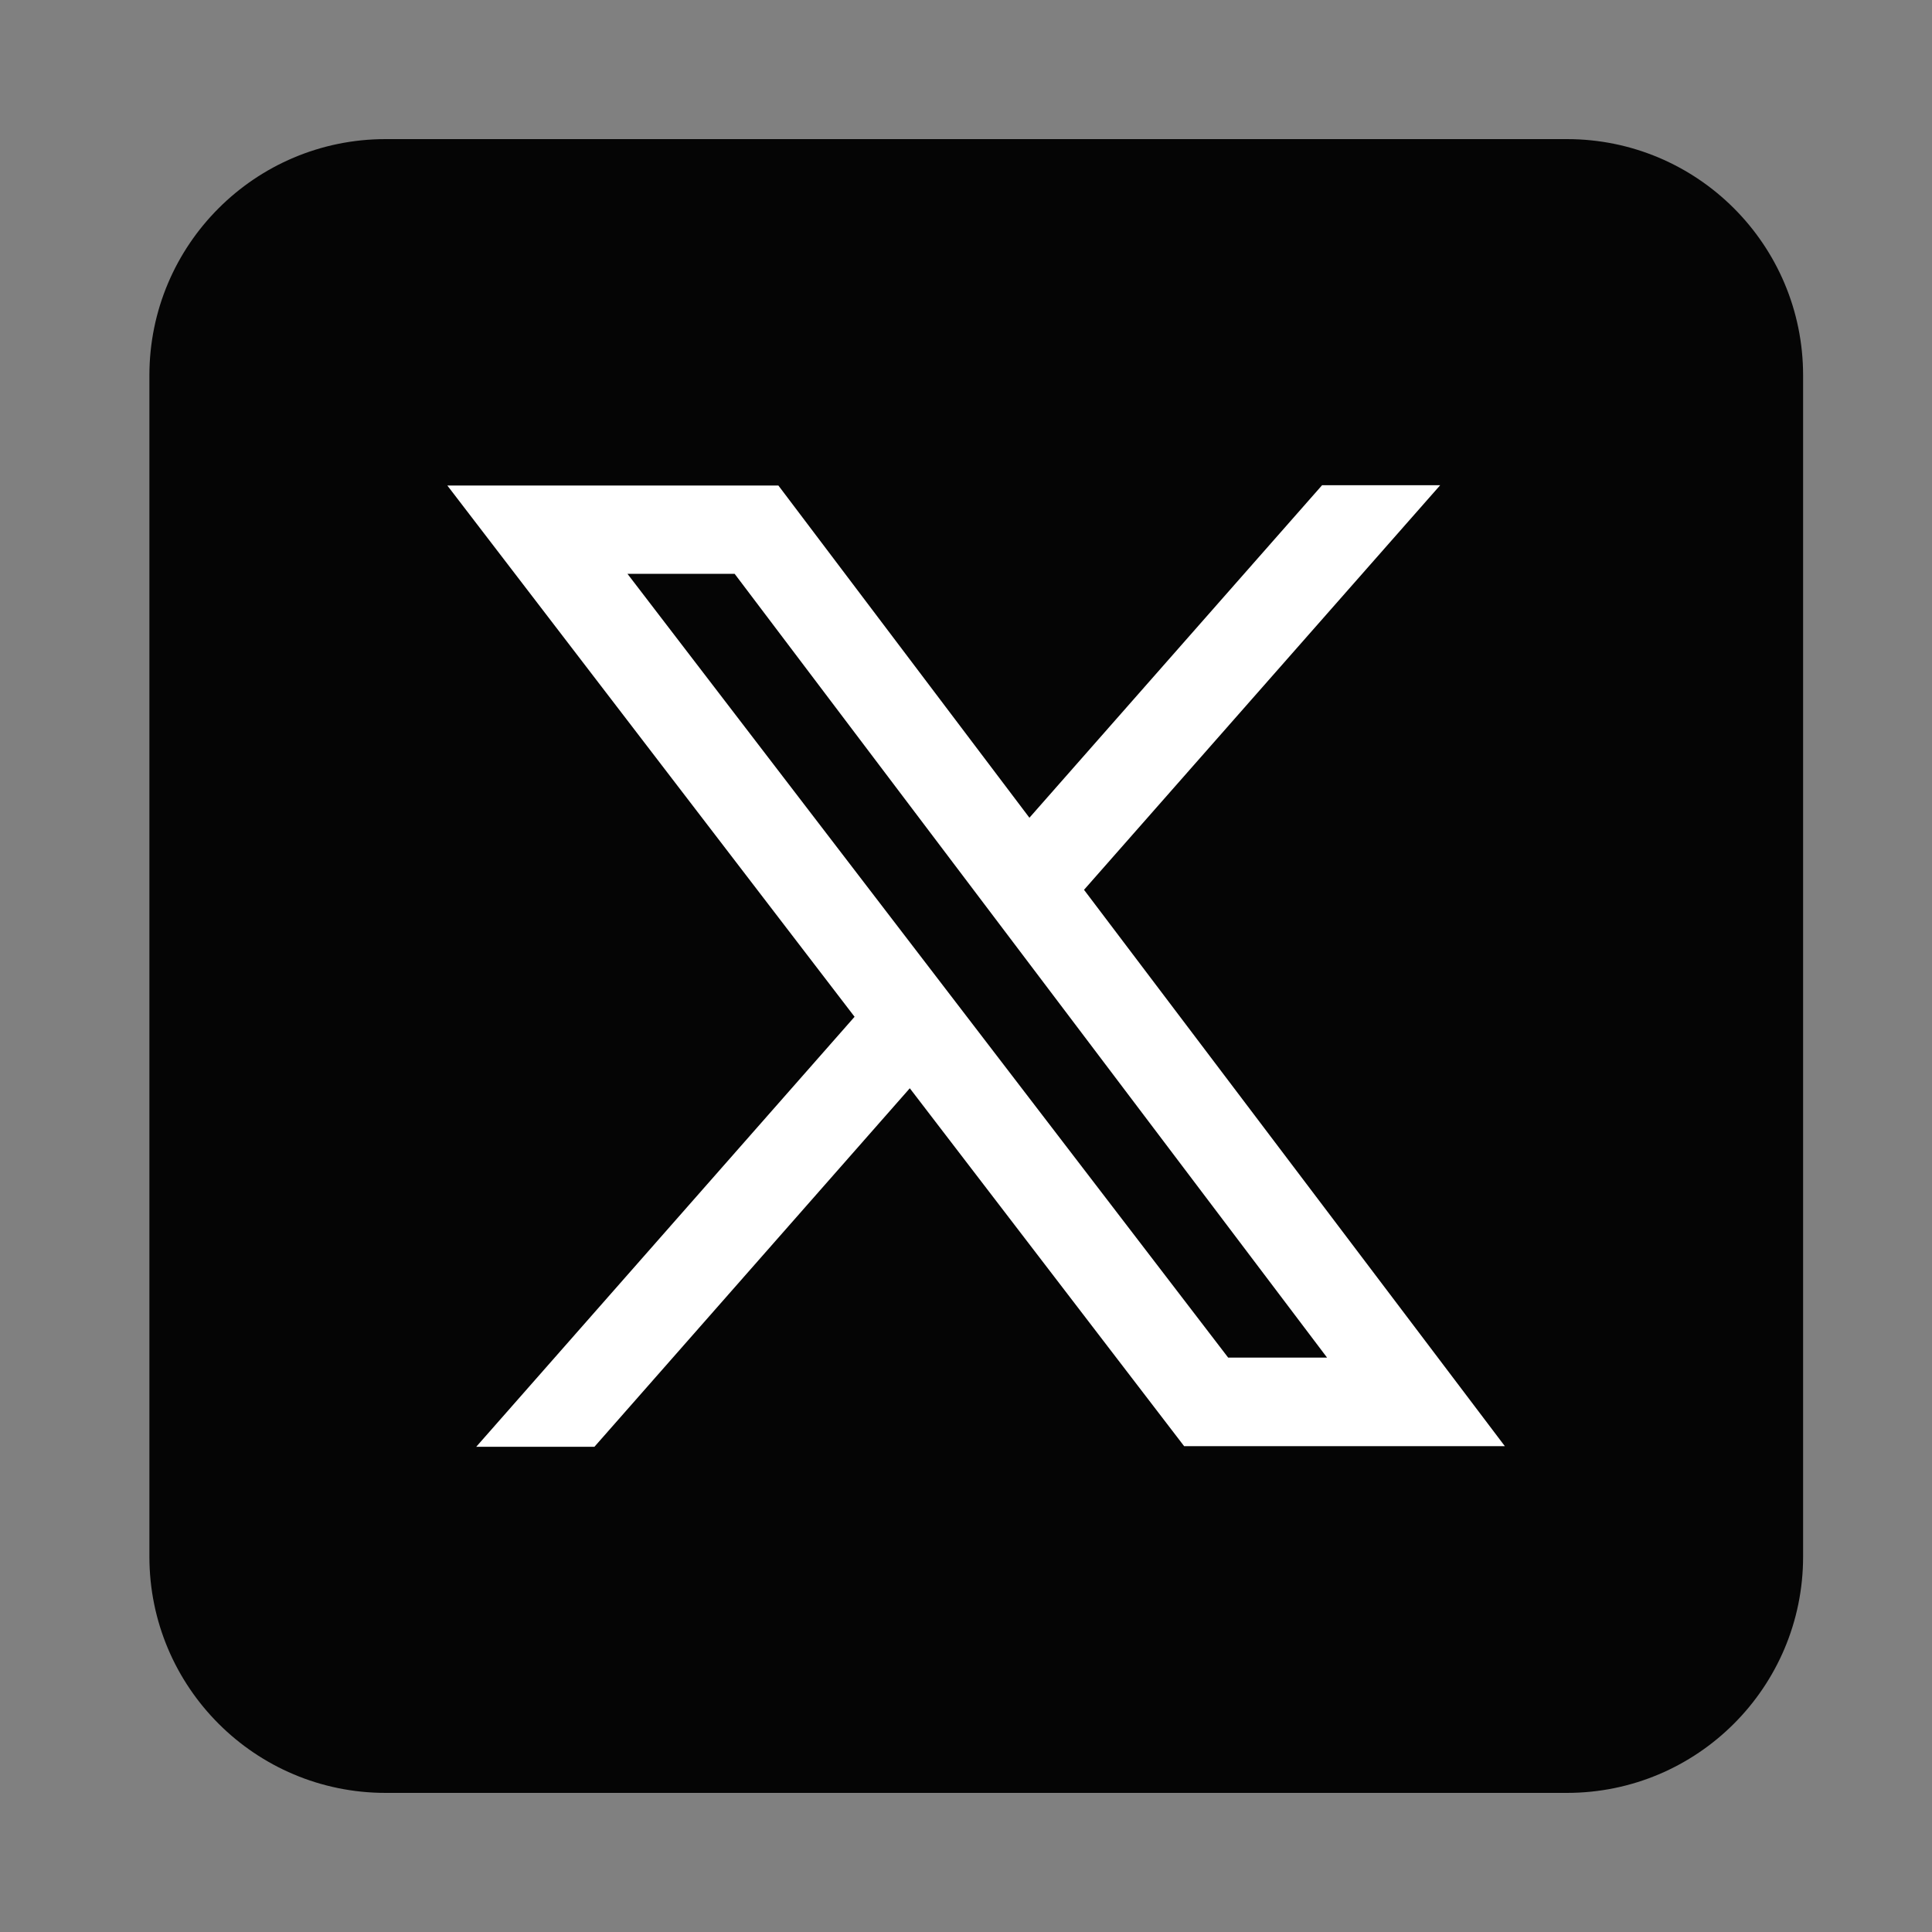
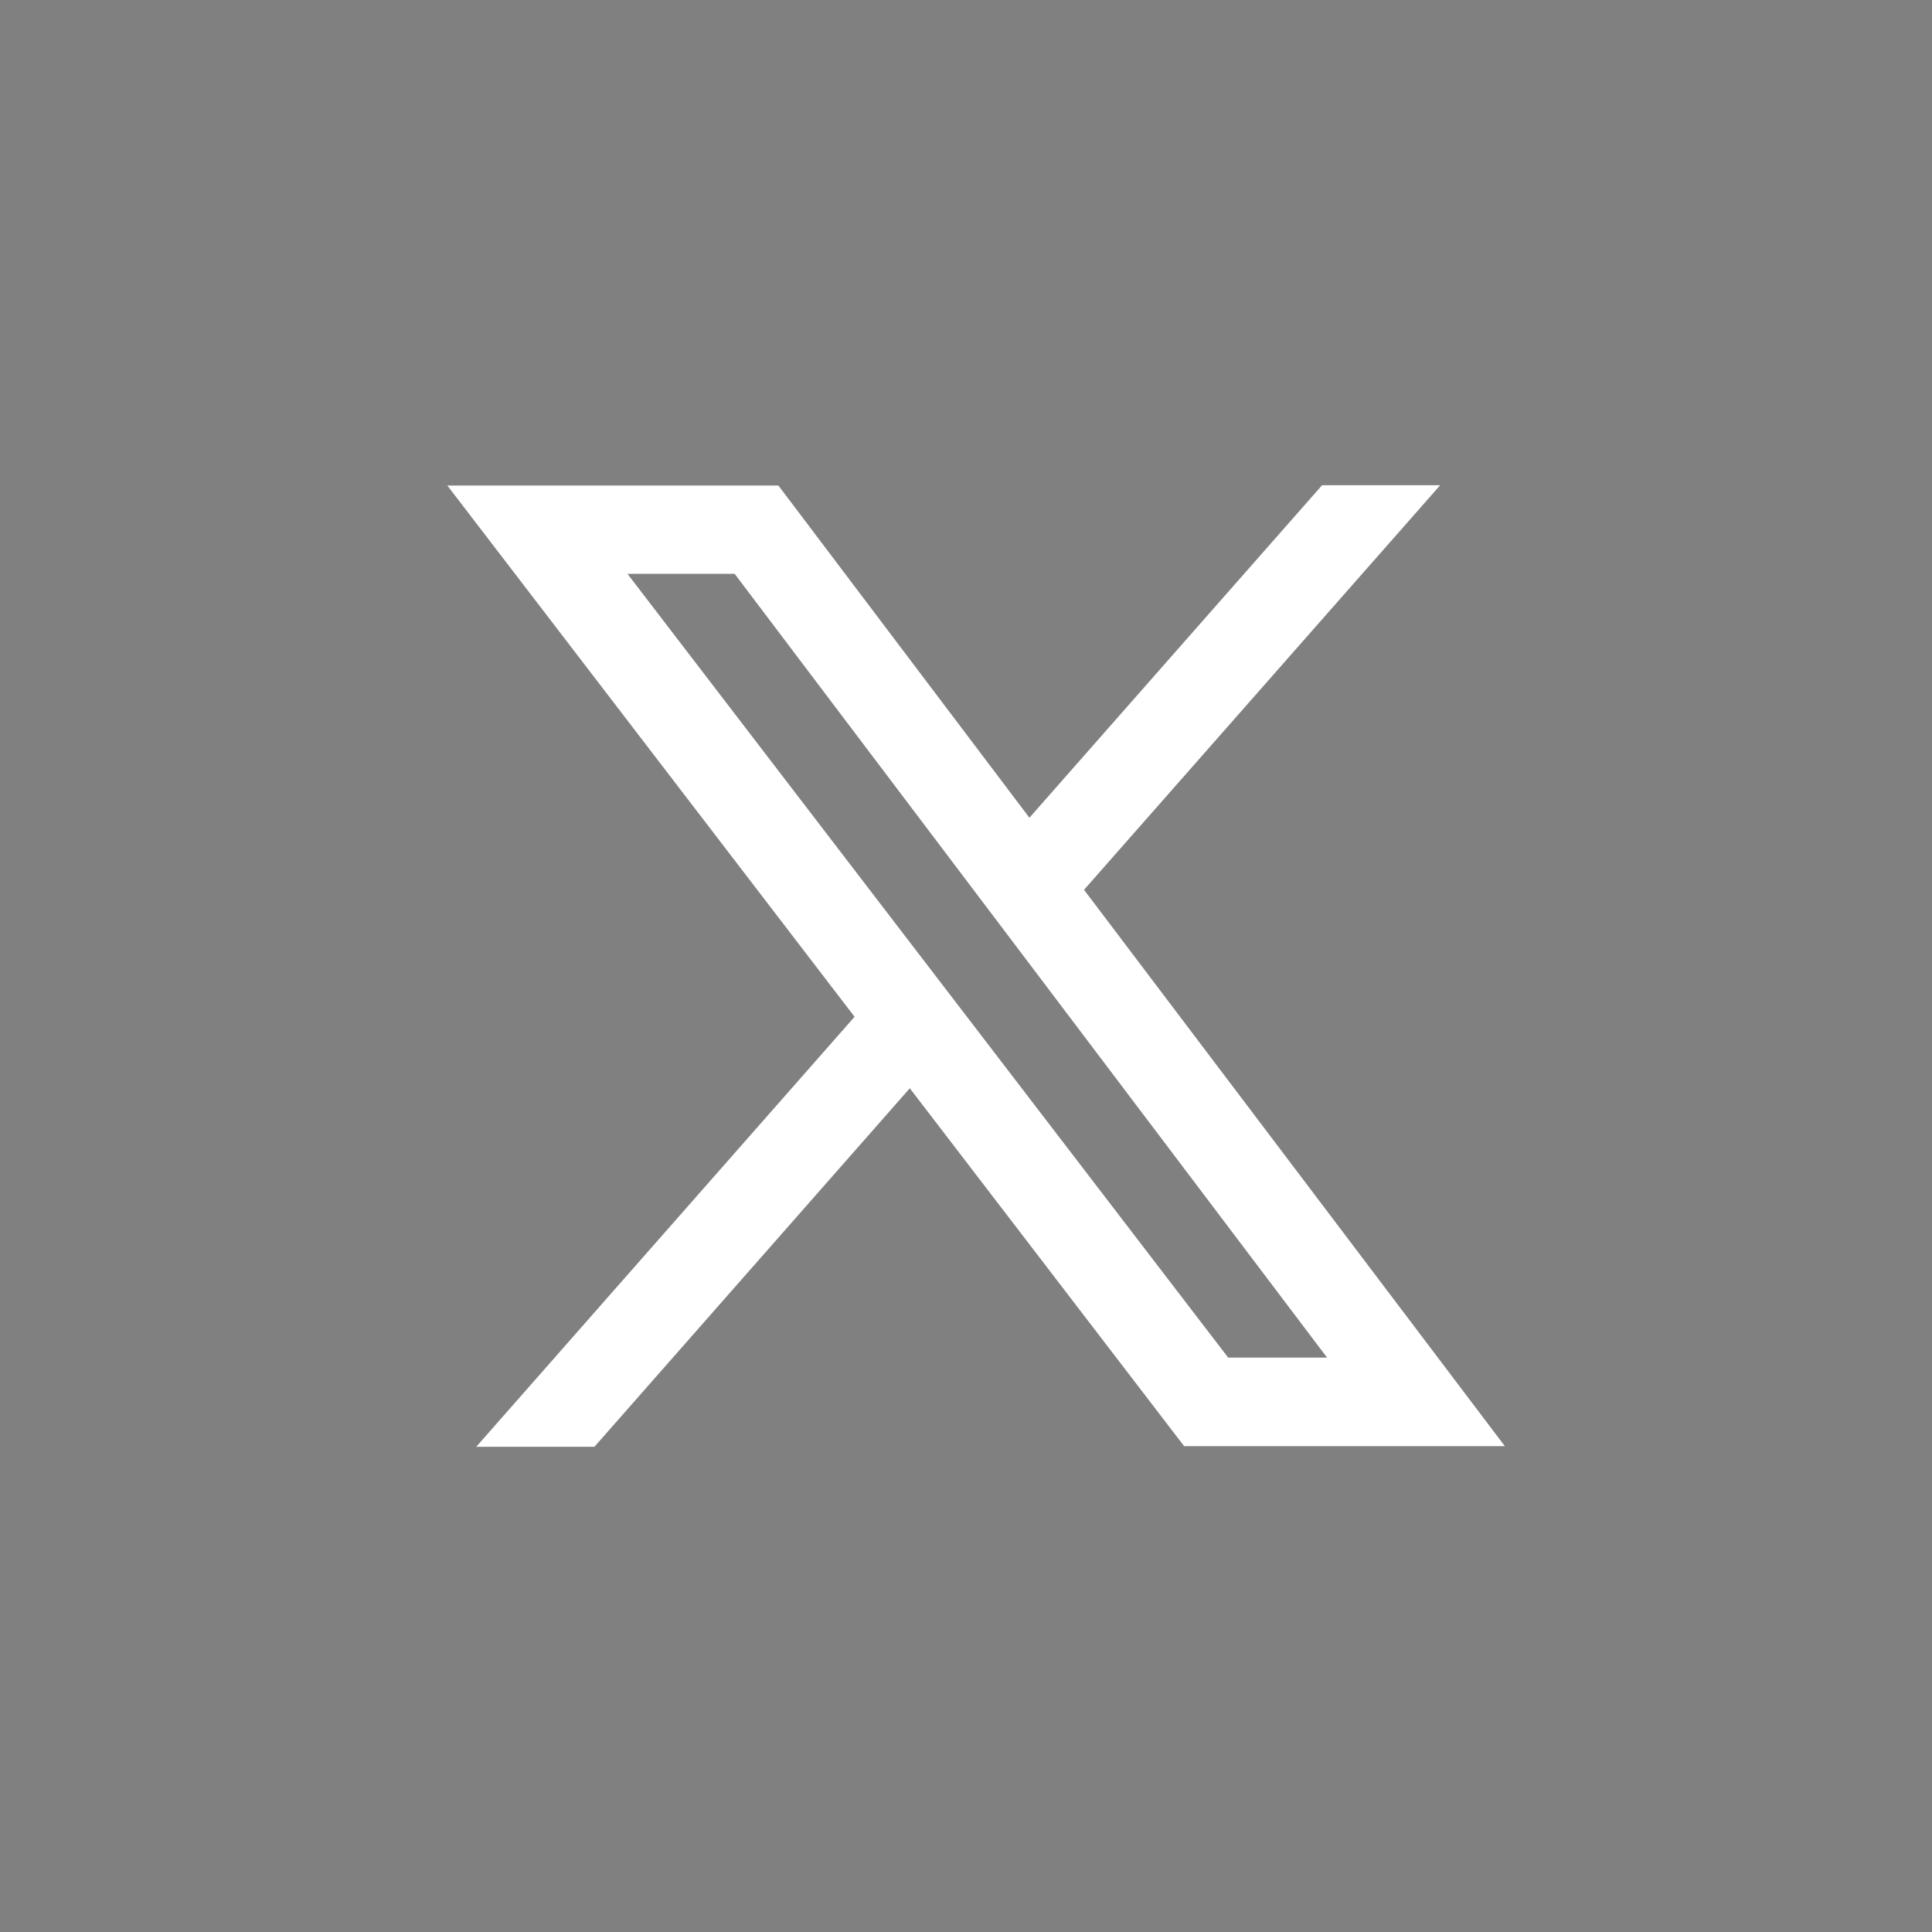
<svg xmlns="http://www.w3.org/2000/svg" width="46" height="46" viewBox="0 0 46 46" fill="none">
  <rect x="0" y="0" width="46" height="46" fill="#808080" stroke="none" />
  <g id="Twitter">
-     <path id="Vector" fill-rule="evenodd" clip-rule="evenodd" d="M42.931 8.938C42.931 5.83 40.414 3.312 37.306 3.312H9.182C6.074 3.312 3.557 5.83 3.557 8.938V37.062C3.557 40.17 6.074 42.688 9.182 42.688H37.306C40.414 42.688 42.931 40.17 42.931 37.062V8.938Z" fill="#050505" />
    <path id="Vector_2" d="M11.34 34.447H14.153L21.662 25.911L28.194 34.433H35.83L25.81 21.186L34.29 11.553H31.478L24.51 19.47L18.533 11.56H10.651L20.347 24.209L11.333 34.454L11.34 34.447ZM14.933 13.663H17.492L31.597 32.324H29.242L14.94 13.663H14.933Z" fill="white" />
  </g>
</svg>